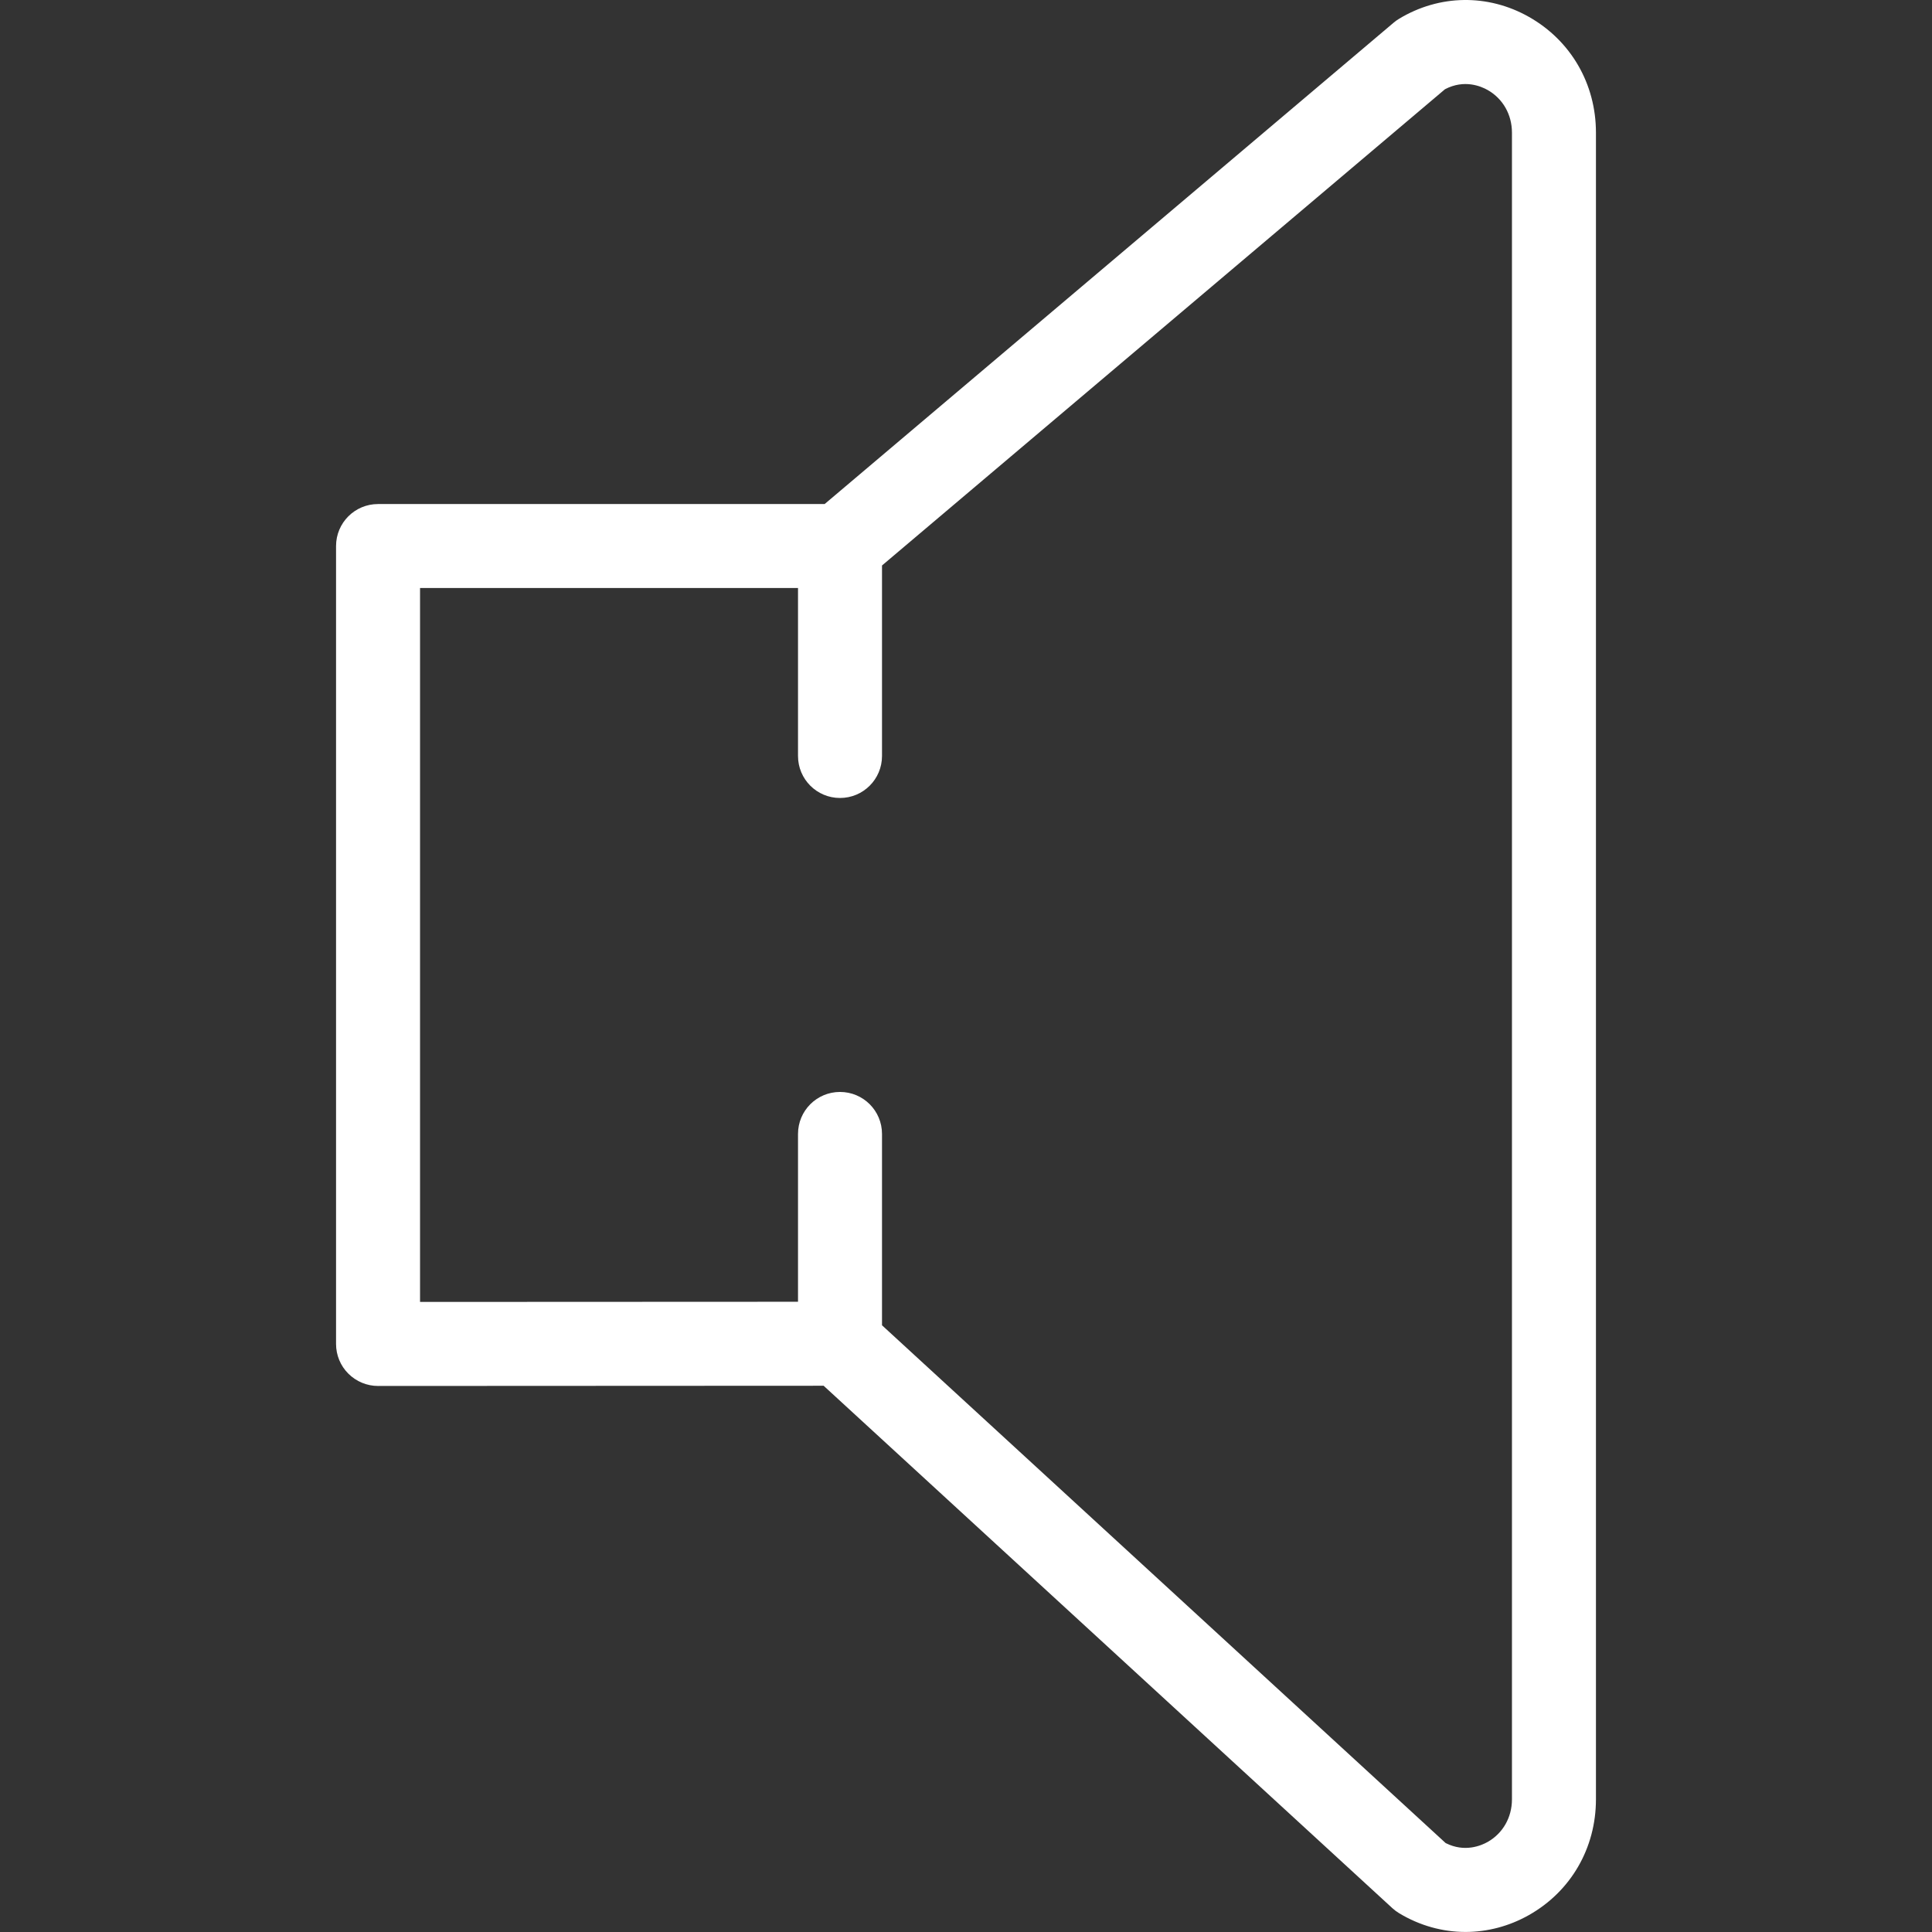
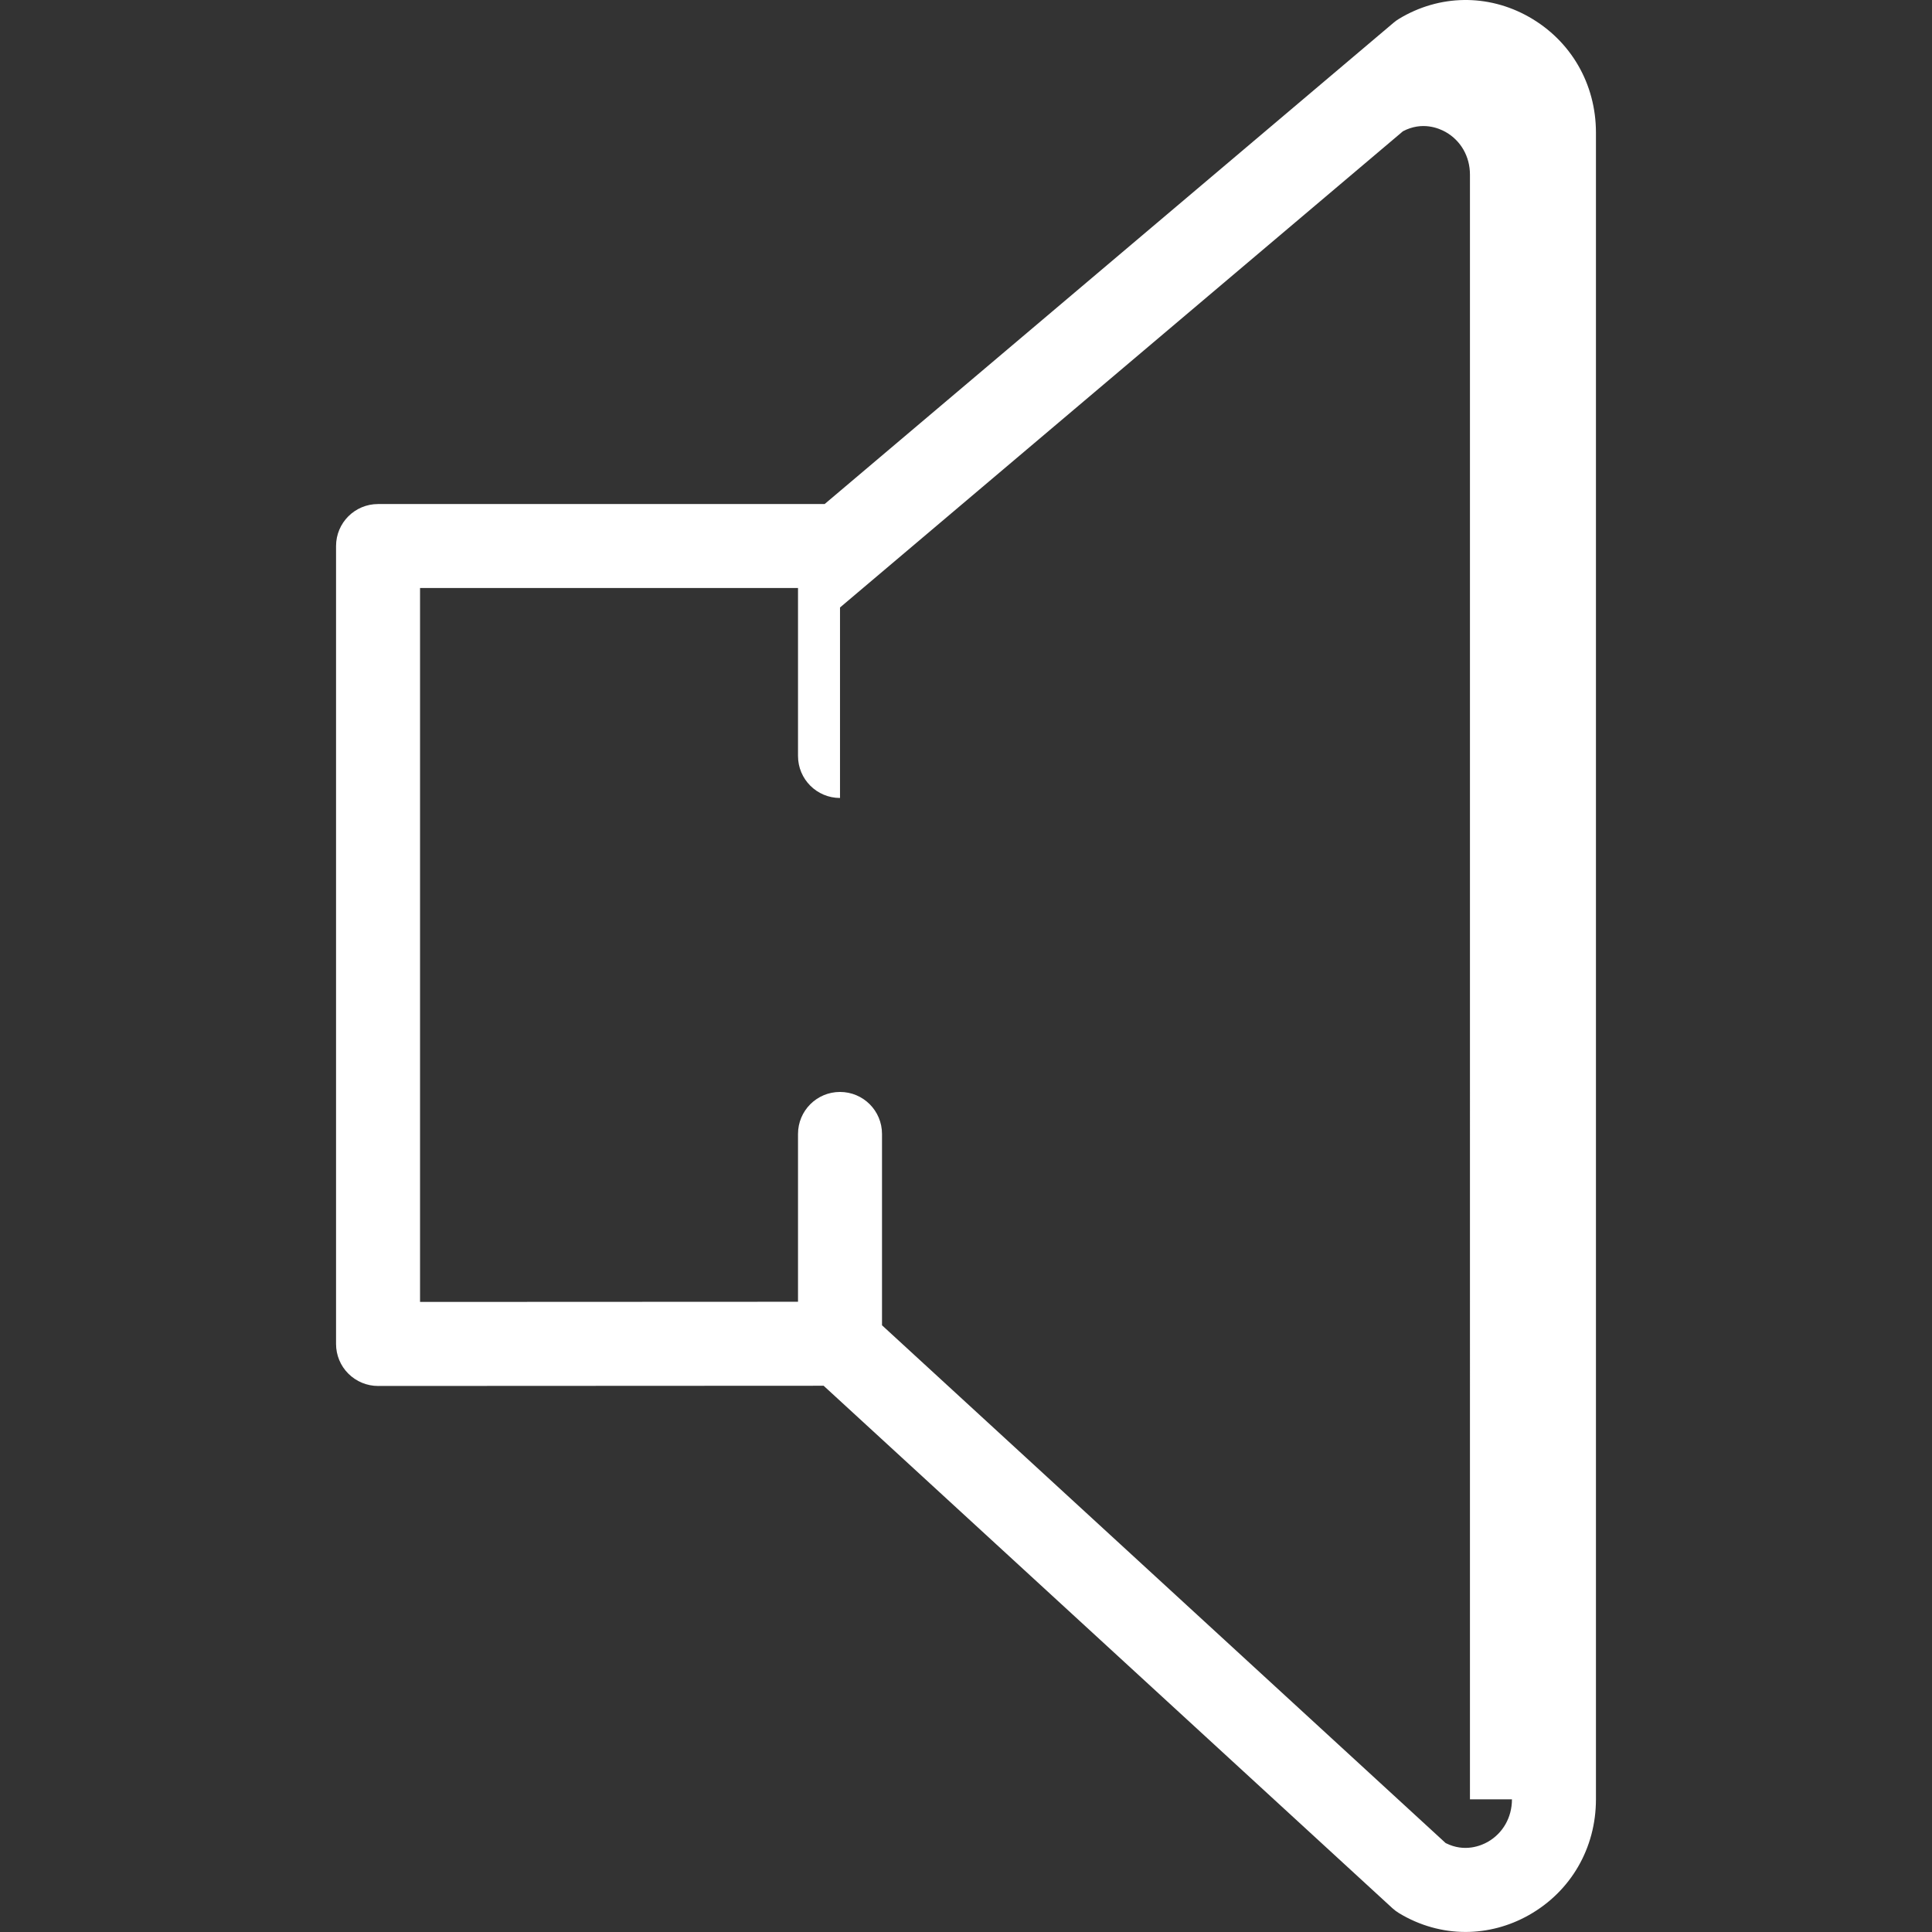
<svg xmlns="http://www.w3.org/2000/svg" version="1.1" id="Capa_1" x="0px" y="0px" viewBox="0 0 46.004 46.004" style="enable-background:new 0 0 46.004 46.004;" xml:space="preserve" width="512px" height="512px">
  <rect x="0" y="0" width="46.004" height="46.004" fill="#333333" stroke="none" />
-   <path d="M36.406,0.402c-0.976-0.552-2.131-0.534-3.09,0.044c-0.046,0.027-0.09,0.059-0.13,0.093L19.636,12.002H9.002  c-0.553,0-1,0.447-1,1v19c0,0.266,0.105,0.52,0.293,0.707s0.441,0.293,0.707,0.293l10.61-0.005l13.543,12.44  c0.05,0.046,0.104,0.086,0.161,0.12c0.492,0.297,1.037,0.446,1.582,0.446c0.517-0.001,1.033-0.134,1.508-0.402  c0.999-0.564,1.596-1.595,1.596-2.756V3.158C38.002,1.997,37.405,0.967,36.406,0.402z M36.002,42.845  c0,0.431-0.217,0.81-0.579,1.015c-0.155,0.087-0.548,0.255-1,0.026L21.002,31.557v-4.556c0-0.553-0.447-1-1-1s-1,0.447-1,1v3.996  l-9,0.004v-17h9v4c0,0.553,0.447,1,1,1s1-0.447,1-1v-4.536l13.405-11.34c0.461-0.242,0.86-0.07,1.016,0.018  c0.362,0.205,0.579,0.584,0.579,1.015V42.845z" fill="#FFFFFF" />
+   <path d="M36.406,0.402c-0.976-0.552-2.131-0.534-3.09,0.044c-0.046,0.027-0.09,0.059-0.13,0.093L19.636,12.002H9.002  c-0.553,0-1,0.447-1,1v19c0,0.266,0.105,0.52,0.293,0.707s0.441,0.293,0.707,0.293l10.61-0.005l13.543,12.44  c0.05,0.046,0.104,0.086,0.161,0.12c0.492,0.297,1.037,0.446,1.582,0.446c0.517-0.001,1.033-0.134,1.508-0.402  c0.999-0.564,1.596-1.595,1.596-2.756V3.158C38.002,1.997,37.405,0.967,36.406,0.402z M36.002,42.845  c0,0.431-0.217,0.81-0.579,1.015c-0.155,0.087-0.548,0.255-1,0.026L21.002,31.557v-4.556c0-0.553-0.447-1-1-1s-1,0.447-1,1v3.996  l-9,0.004v-17h9v4c0,0.553,0.447,1,1,1v-4.536l13.405-11.34c0.461-0.242,0.86-0.07,1.016,0.018  c0.362,0.205,0.579,0.584,0.579,1.015V42.845z" fill="#FFFFFF" />
  <g>
</g>
  <g>
</g>
  <g>
</g>
  <g>
</g>
  <g>
</g>
  <g>
</g>
  <g>
</g>
  <g>
</g>
  <g>
</g>
  <g>
</g>
  <g>
</g>
  <g>
</g>
  <g>
</g>
  <g>
</g>
  <g>
</g>
</svg>